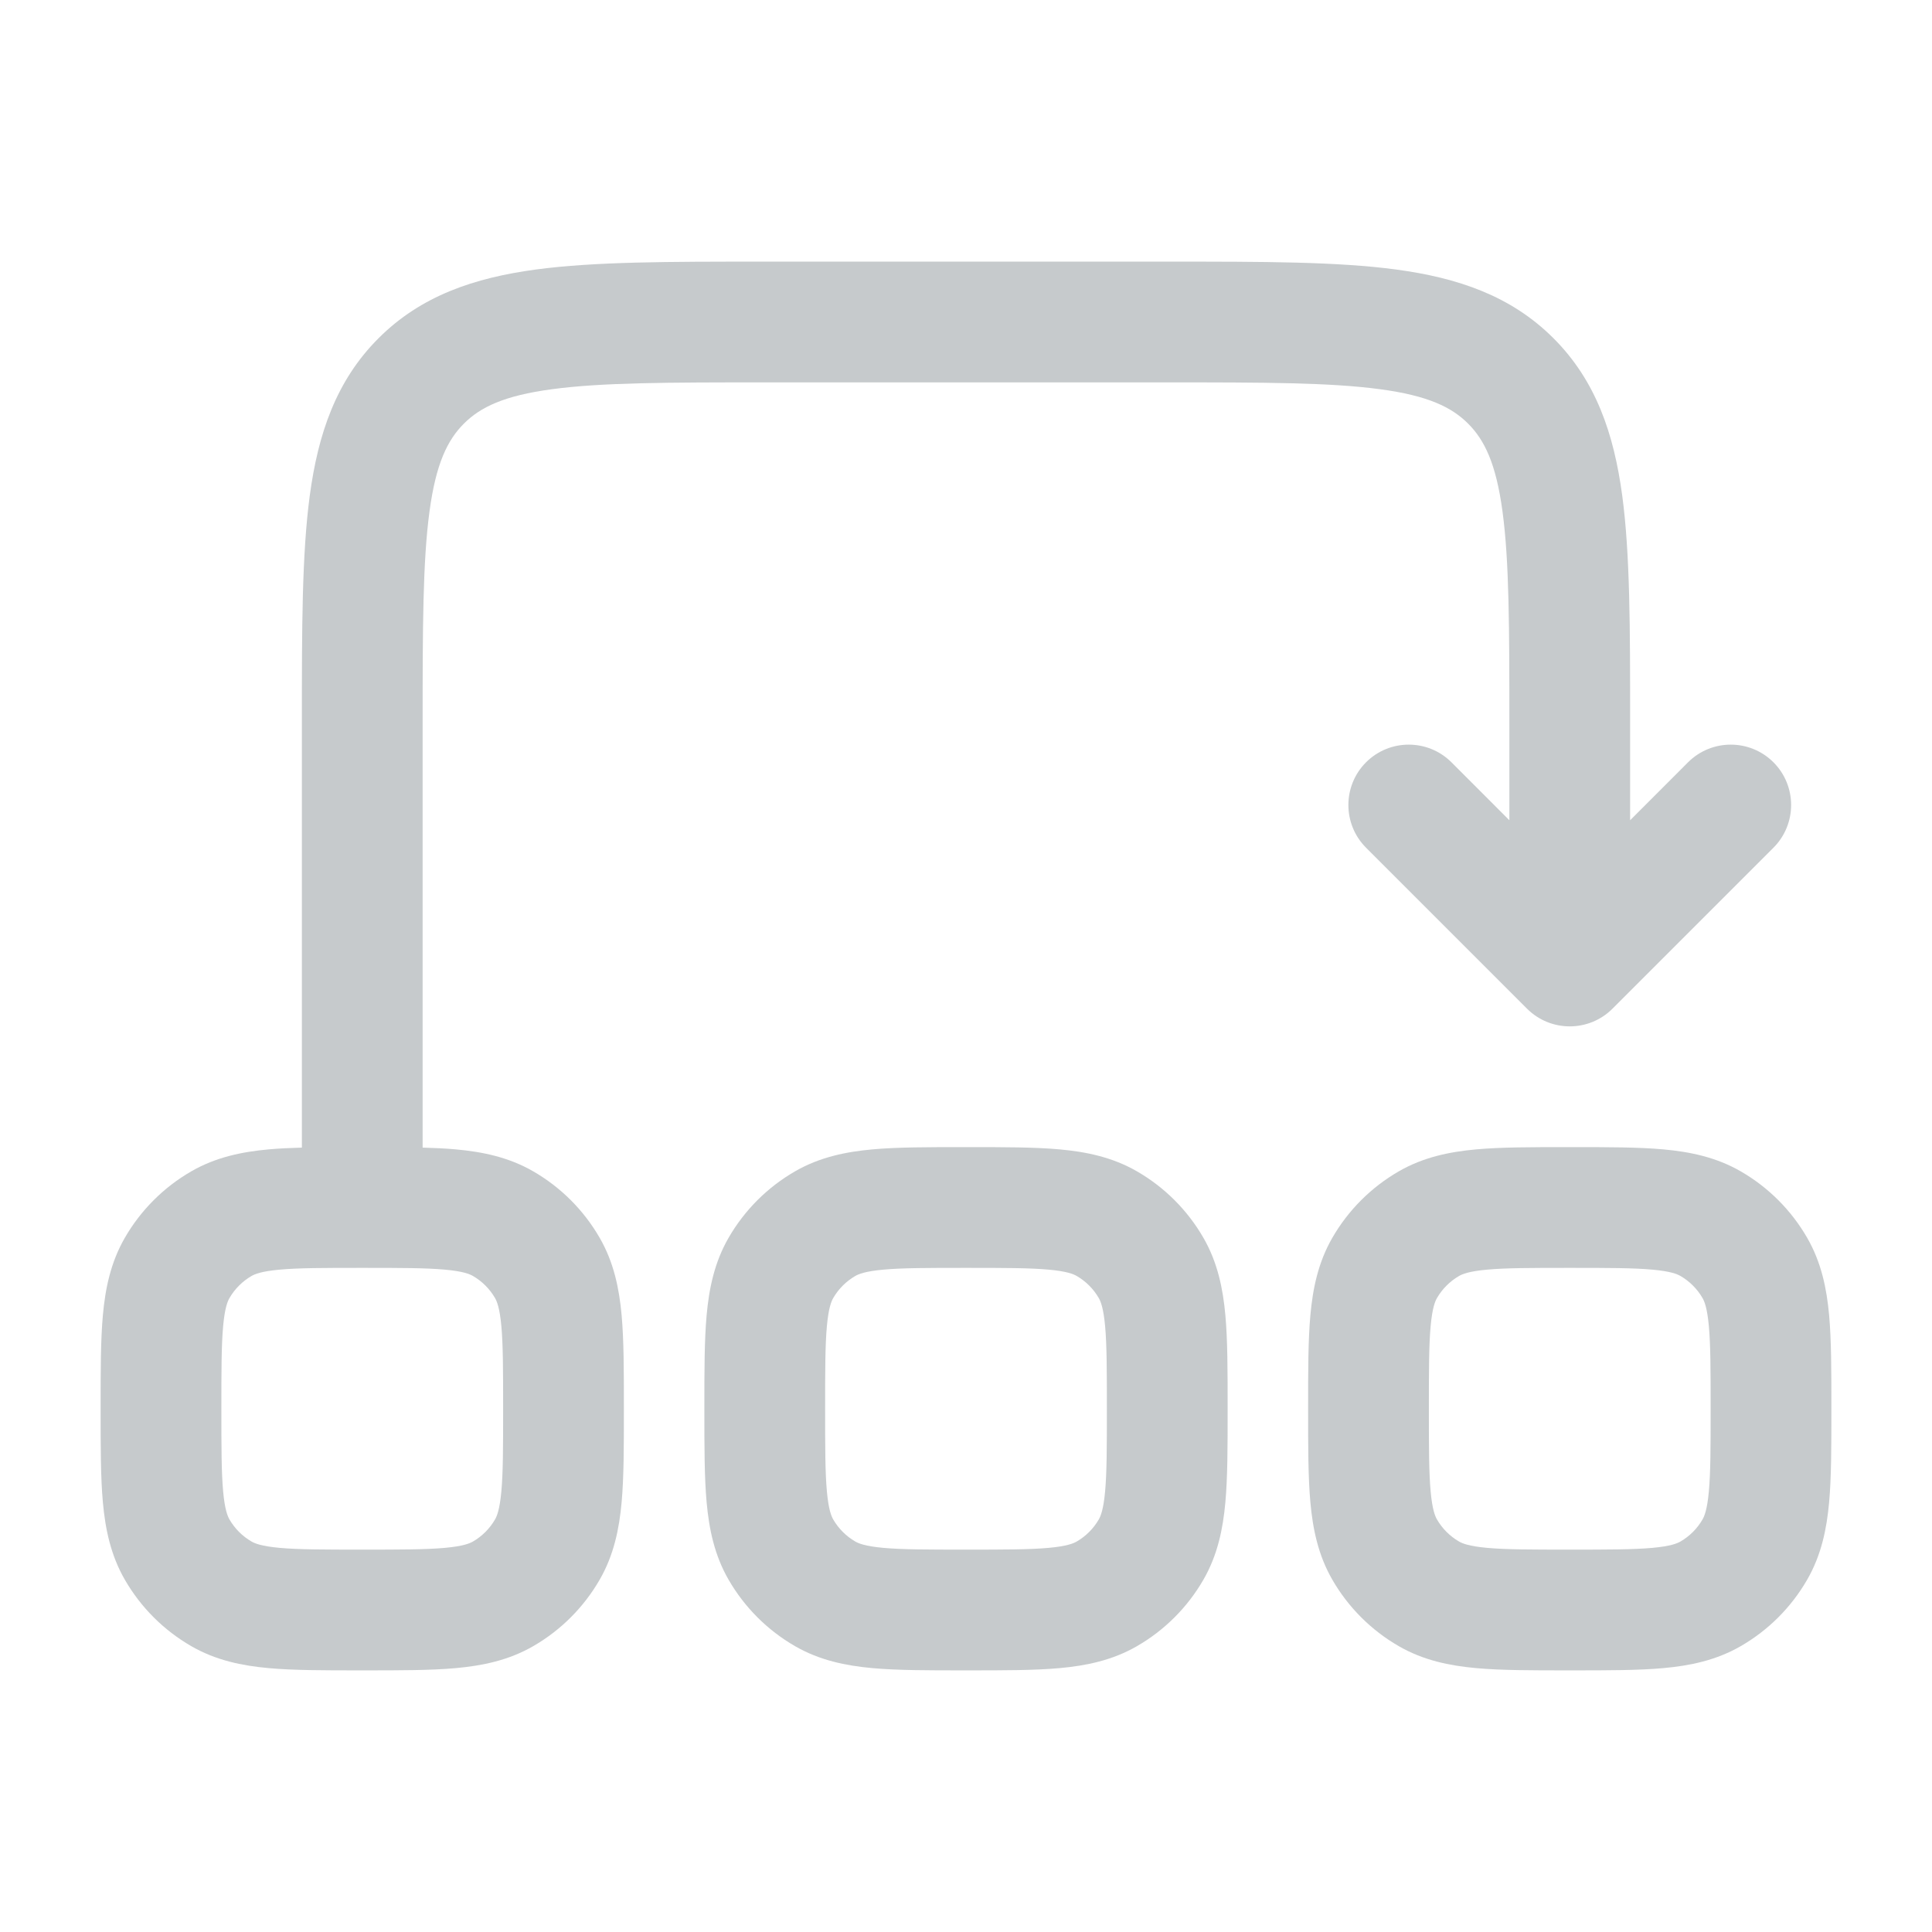
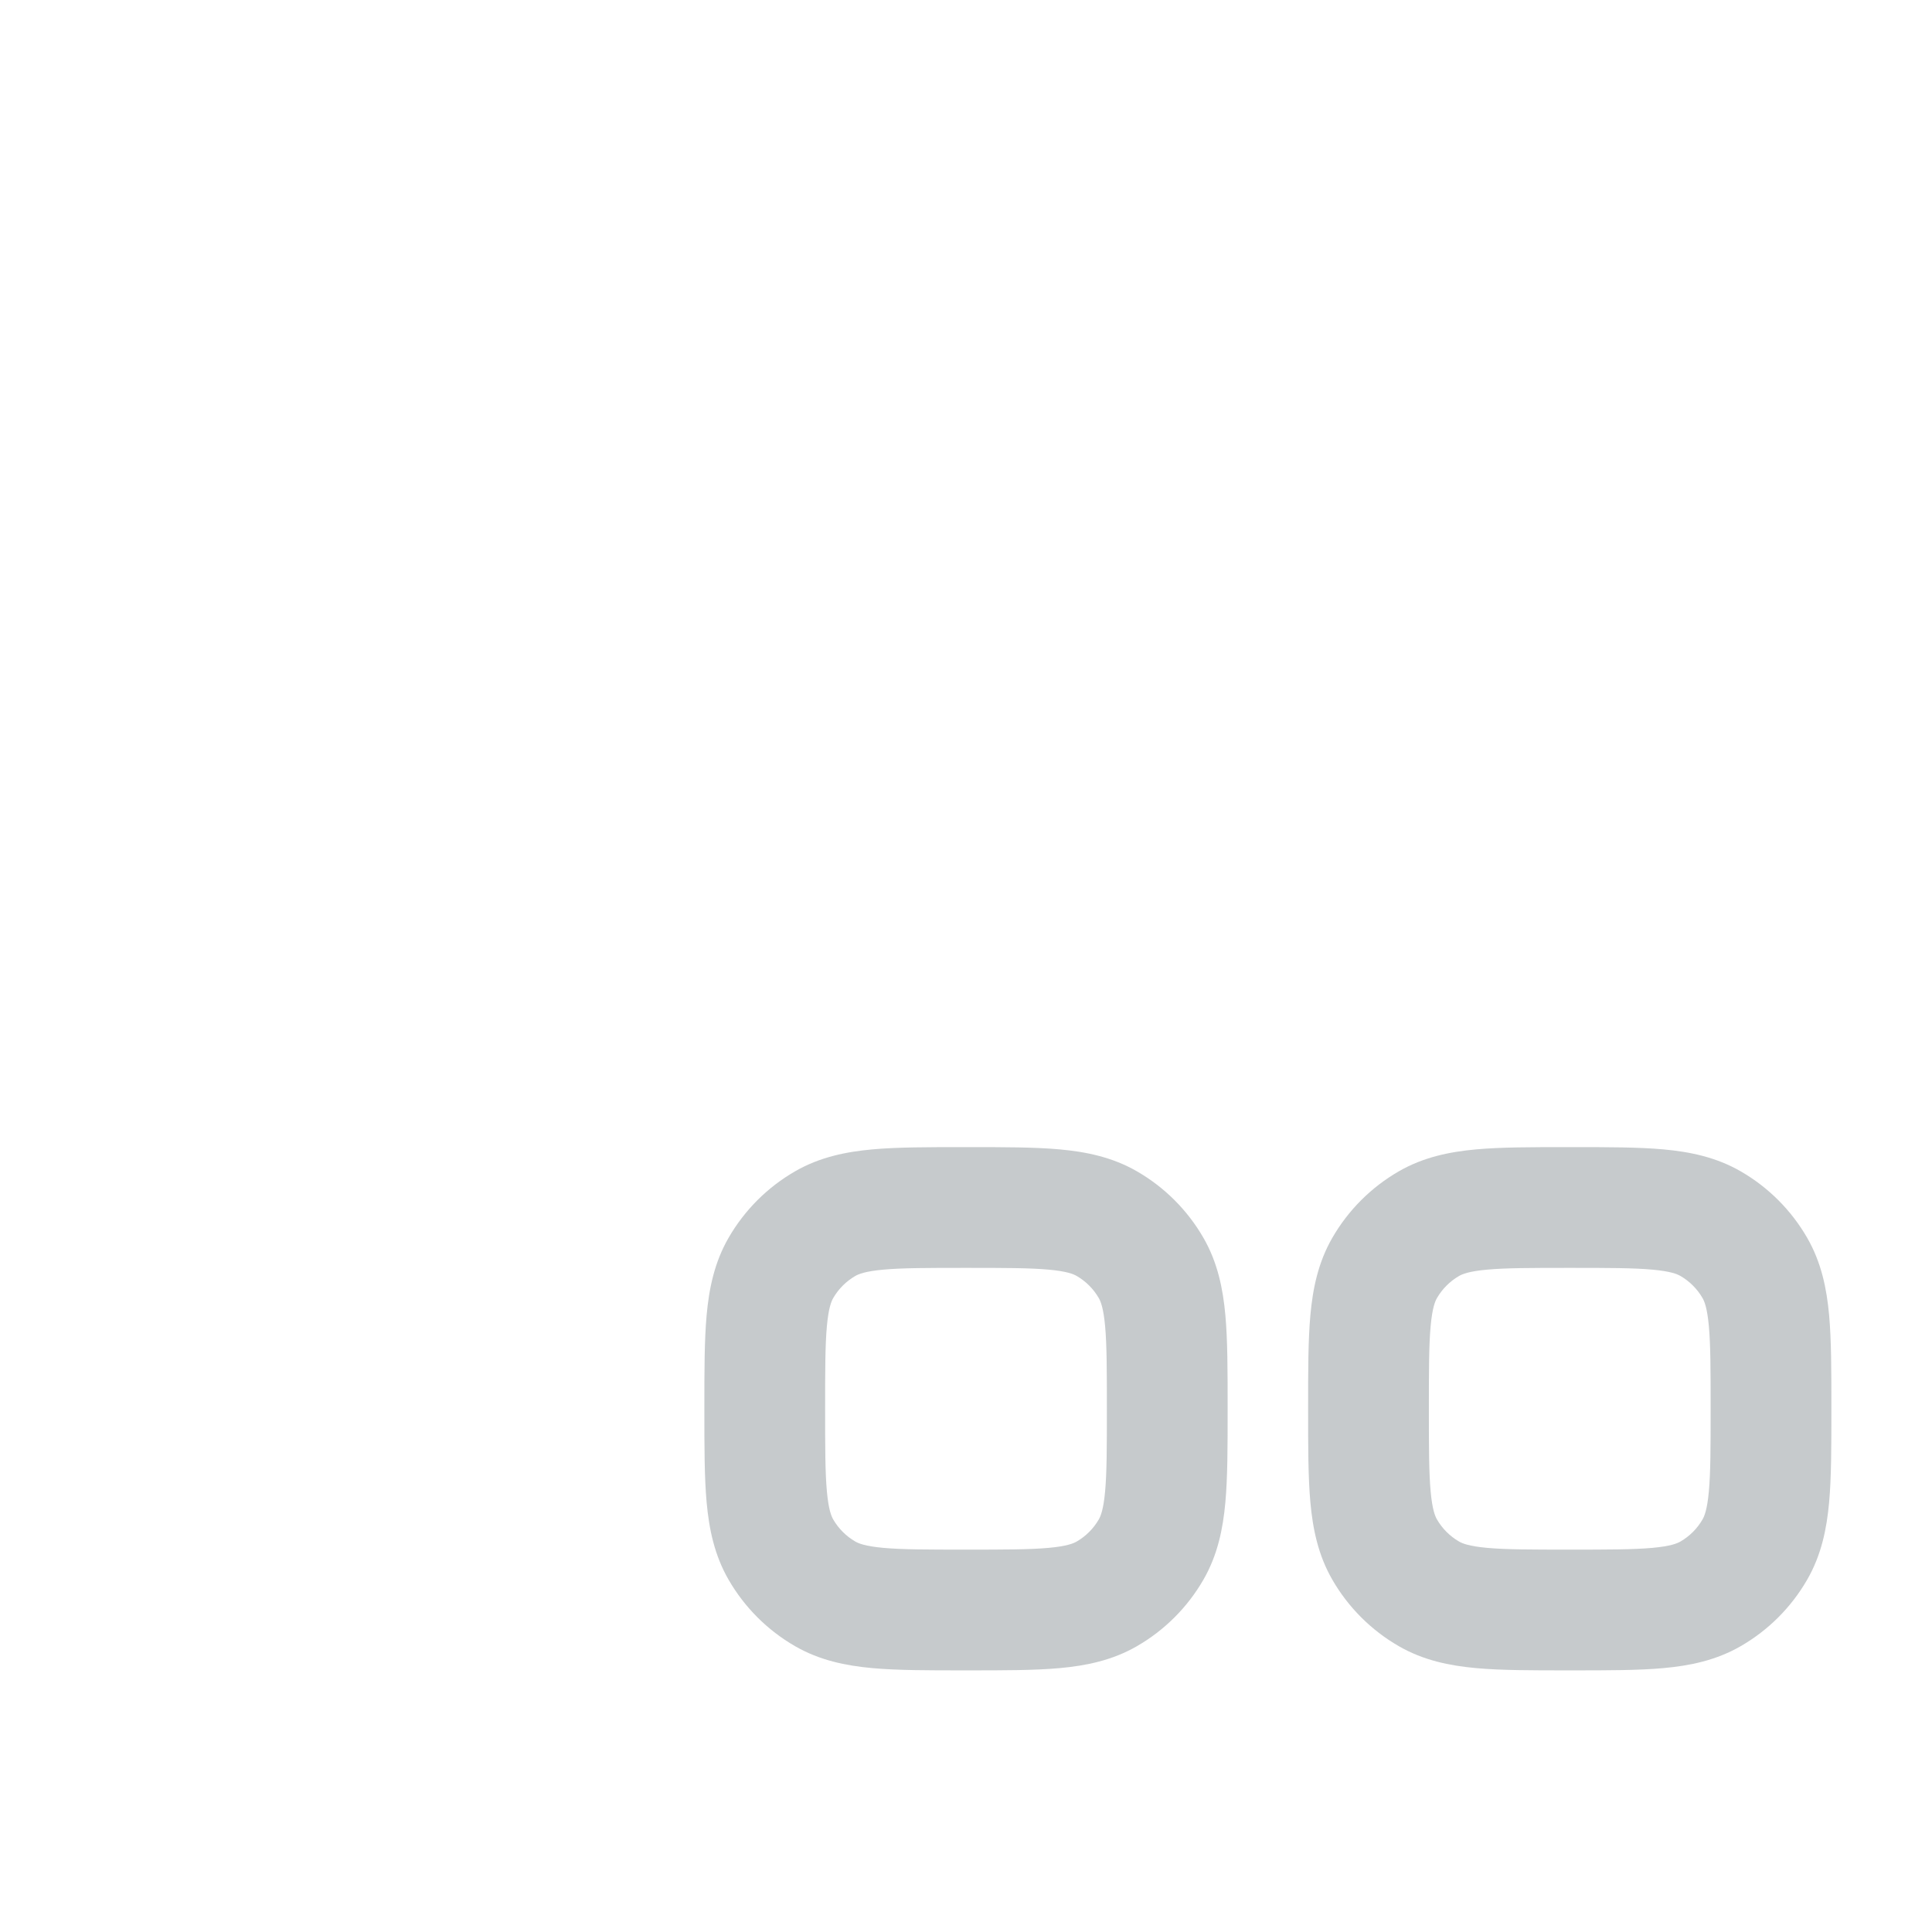
<svg xmlns="http://www.w3.org/2000/svg" width="48" height="48" viewBox="0 0 48 48" fill="none">
-   <path fill-rule="evenodd" clip-rule="evenodd" d="M18.893 6.5C16.627 6.5 14.775 6.5 13.314 6.696C11.786 6.902 10.461 7.346 9.404 8.404C8.346 9.461 7.902 10.786 7.696 12.314C7.5 13.775 7.5 15.627 7.5 17.893V28.512C7.203 28.52 6.928 28.533 6.675 28.556C6.016 28.616 5.364 28.748 4.75 29.103C4.066 29.498 3.498 30.066 3.103 30.75C2.748 31.364 2.616 32.016 2.556 32.675C2.5 33.297 2.5 34.056 2.5 34.935V35.064C2.5 35.944 2.5 36.703 2.556 37.325C2.616 37.984 2.748 38.636 3.103 39.25C3.498 39.934 4.066 40.502 4.75 40.897C5.364 41.252 6.016 41.384 6.675 41.444C7.297 41.5 8.056 41.5 8.935 41.5H9.064C9.944 41.5 10.703 41.5 11.325 41.444C11.984 41.384 12.636 41.252 13.25 40.897C13.934 40.502 14.502 39.934 14.897 39.25C15.252 38.636 15.384 37.984 15.444 37.325C15.5 36.703 15.5 35.944 15.5 35.064V34.936C15.5 34.056 15.5 33.297 15.444 32.675C15.384 32.016 15.252 31.364 14.897 30.75C14.502 30.066 13.934 29.498 13.25 29.103C12.636 28.748 11.984 28.616 11.325 28.556C11.072 28.533 10.797 28.52 10.5 28.512V18C10.5 15.601 10.503 13.952 10.67 12.713C10.83 11.518 11.118 10.932 11.525 10.525C11.932 10.118 12.518 9.83 13.713 9.67C14.952 9.503 16.601 9.5 19 9.5H29C31.399 9.5 33.048 9.503 34.286 9.67C35.482 9.83 36.068 10.118 36.475 10.525C36.882 10.932 37.17 11.518 37.33 12.713C37.497 13.952 37.5 15.601 37.5 18V20.379L36.061 18.939C35.475 18.354 34.525 18.354 33.939 18.939C33.354 19.525 33.354 20.475 33.939 21.061L37.939 25.061C38.525 25.646 39.475 25.646 40.061 25.061L44.061 21.061C44.646 20.475 44.646 19.525 44.061 18.939C43.475 18.354 42.525 18.354 41.939 18.939L40.5 20.379V17.893C40.5 15.627 40.5 13.775 40.304 12.314C40.098 10.786 39.654 9.461 38.596 8.404C37.539 7.346 36.214 6.902 34.686 6.696C33.225 6.5 31.373 6.5 29.107 6.5H18.893ZM9 31.5C8.038 31.5 7.416 31.501 6.946 31.544C6.495 31.585 6.332 31.654 6.25 31.701C6.022 31.833 5.833 32.022 5.701 32.25C5.654 32.332 5.585 32.495 5.544 32.945C5.501 33.416 5.5 34.038 5.5 35C5.5 35.962 5.501 36.584 5.544 37.055C5.585 37.505 5.654 37.668 5.701 37.75C5.833 37.978 6.022 38.167 6.25 38.299C6.332 38.346 6.495 38.415 6.946 38.456C7.416 38.499 8.038 38.5 9 38.5C9.962 38.5 10.584 38.499 11.055 38.456C11.505 38.415 11.668 38.346 11.75 38.299C11.978 38.167 12.167 37.978 12.299 37.75C12.346 37.668 12.415 37.505 12.456 37.055C12.499 36.584 12.5 35.962 12.5 35C12.5 34.038 12.499 33.416 12.456 32.945C12.415 32.495 12.346 32.332 12.299 32.25C12.167 32.022 11.978 31.833 11.75 31.701C11.668 31.654 11.505 31.585 11.055 31.544C10.584 31.501 9.962 31.5 9 31.5Z" fill="#C6CACC" />
  <path fill-rule="evenodd" clip-rule="evenodd" d="M23.936 28.5C23.056 28.5 22.297 28.5 21.675 28.556C21.016 28.616 20.364 28.748 19.75 29.103C19.066 29.498 18.498 30.066 18.103 30.75C17.748 31.364 17.616 32.016 17.556 32.675C17.5 33.297 17.5 34.056 17.5 34.935V35.064C17.5 35.944 17.5 36.703 17.556 37.325C17.616 37.984 17.748 38.636 18.103 39.25C18.498 39.934 19.066 40.502 19.75 40.897C20.364 41.252 21.016 41.384 21.675 41.444C22.297 41.5 23.056 41.5 23.935 41.5H24.064C24.944 41.5 25.703 41.5 26.325 41.444C26.984 41.384 27.636 41.252 28.25 40.897C28.934 40.502 29.502 39.934 29.897 39.25C30.252 38.636 30.384 37.984 30.444 37.325C30.5 36.703 30.5 35.944 30.5 35.065V34.936C30.5 34.056 30.5 33.297 30.444 32.675C30.384 32.016 30.252 31.364 29.897 30.75C29.502 30.066 28.934 29.498 28.25 29.103C27.636 28.748 26.984 28.616 26.325 28.556C25.703 28.5 24.944 28.5 24.065 28.5H23.936ZM21.25 31.701C21.332 31.654 21.495 31.585 21.945 31.544C22.416 31.501 23.038 31.5 24 31.5C24.962 31.5 25.584 31.501 26.055 31.544C26.505 31.585 26.668 31.654 26.75 31.701C26.978 31.833 27.167 32.022 27.299 32.25C27.346 32.332 27.415 32.495 27.456 32.945C27.499 33.416 27.5 34.038 27.5 35C27.5 35.962 27.499 36.584 27.456 37.055C27.415 37.505 27.346 37.668 27.299 37.75C27.167 37.978 26.978 38.167 26.75 38.299C26.668 38.346 26.505 38.415 26.055 38.456C25.584 38.499 24.962 38.5 24 38.5C23.038 38.5 22.416 38.499 21.945 38.456C21.495 38.415 21.332 38.346 21.25 38.299C21.022 38.167 20.833 37.978 20.701 37.75C20.654 37.668 20.585 37.505 20.544 37.055C20.501 36.584 20.5 35.962 20.5 35C20.5 34.038 20.501 33.416 20.544 32.945C20.585 32.495 20.654 32.332 20.701 32.25C20.833 32.022 21.022 31.833 21.25 31.701Z" fill="#C6CACC" />
  <path fill-rule="evenodd" clip-rule="evenodd" d="M38.936 28.5H39.064C39.944 28.5 40.703 28.5 41.325 28.556C41.984 28.616 42.636 28.748 43.25 29.103C43.934 29.498 44.502 30.066 44.897 30.75C45.252 31.364 45.384 32.016 45.444 32.675C45.5 33.297 45.5 34.056 45.5 34.935V35.064C45.5 35.944 45.5 36.703 45.444 37.325C45.384 37.984 45.252 38.636 44.897 39.25C44.502 39.934 43.934 40.502 43.25 40.897C42.636 41.252 41.984 41.384 41.325 41.444C40.703 41.5 39.944 41.5 39.065 41.5H38.936C38.056 41.5 37.297 41.5 36.675 41.444C36.016 41.384 35.364 41.252 34.75 40.897C34.066 40.502 33.498 39.934 33.103 39.25C32.748 38.636 32.616 37.984 32.556 37.325C32.5 36.703 32.5 35.944 32.5 35.065V34.936C32.5 34.056 32.5 33.297 32.556 32.675C32.616 32.016 32.748 31.364 33.103 30.75C33.498 30.066 34.066 29.498 34.75 29.103C35.364 28.748 36.016 28.616 36.675 28.556C37.297 28.5 38.056 28.5 38.936 28.5ZM36.945 31.544C36.495 31.585 36.332 31.654 36.25 31.701C36.022 31.833 35.833 32.022 35.701 32.25C35.654 32.332 35.585 32.495 35.544 32.945C35.501 33.416 35.5 34.038 35.5 35C35.5 35.962 35.501 36.584 35.544 37.055C35.585 37.505 35.654 37.668 35.701 37.75C35.833 37.978 36.022 38.167 36.25 38.299C36.332 38.346 36.495 38.415 36.945 38.456C37.416 38.499 38.038 38.5 39 38.5C39.962 38.5 40.584 38.499 41.055 38.456C41.505 38.415 41.668 38.346 41.75 38.299C41.978 38.167 42.167 37.978 42.299 37.75C42.346 37.668 42.415 37.505 42.456 37.055C42.499 36.584 42.5 35.962 42.5 35C42.5 34.038 42.499 33.416 42.456 32.945C42.415 32.495 42.346 32.332 42.299 32.25C42.167 32.022 41.978 31.833 41.75 31.701C41.668 31.654 41.505 31.585 41.055 31.544C40.584 31.501 39.962 31.5 39 31.5C38.038 31.5 37.416 31.501 36.945 31.544Z" fill="#C6CACC" />
</svg>